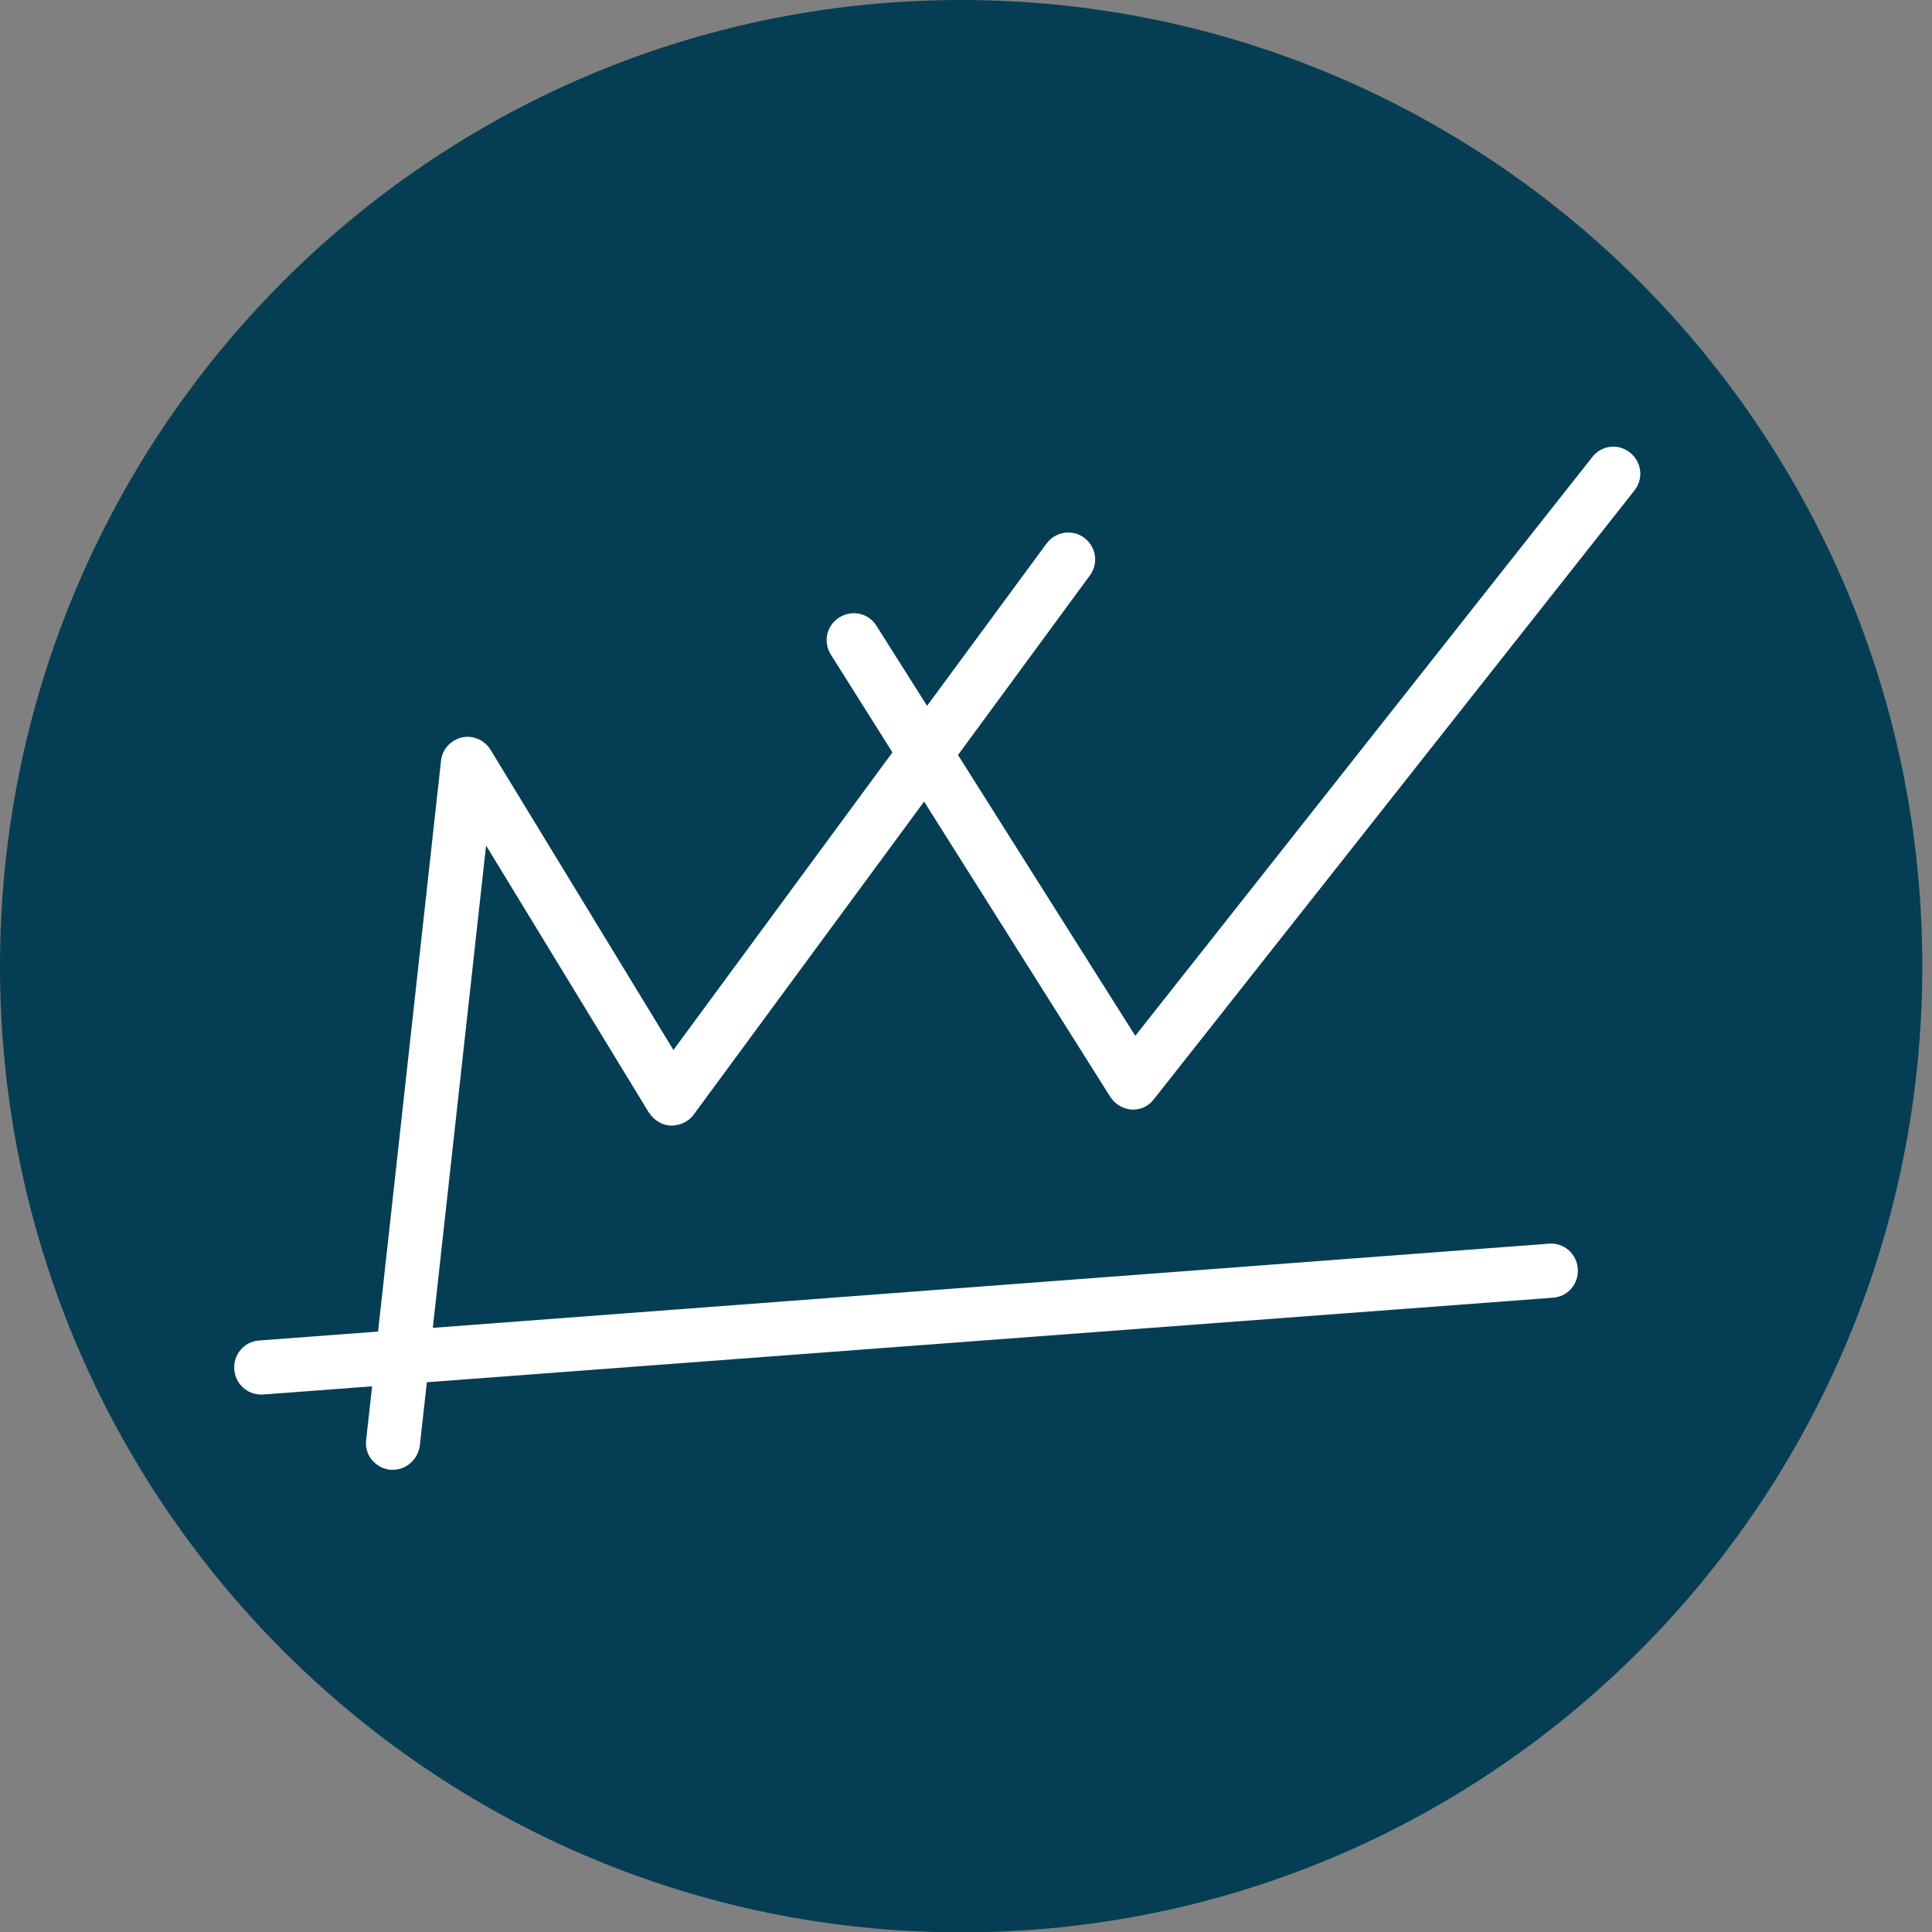
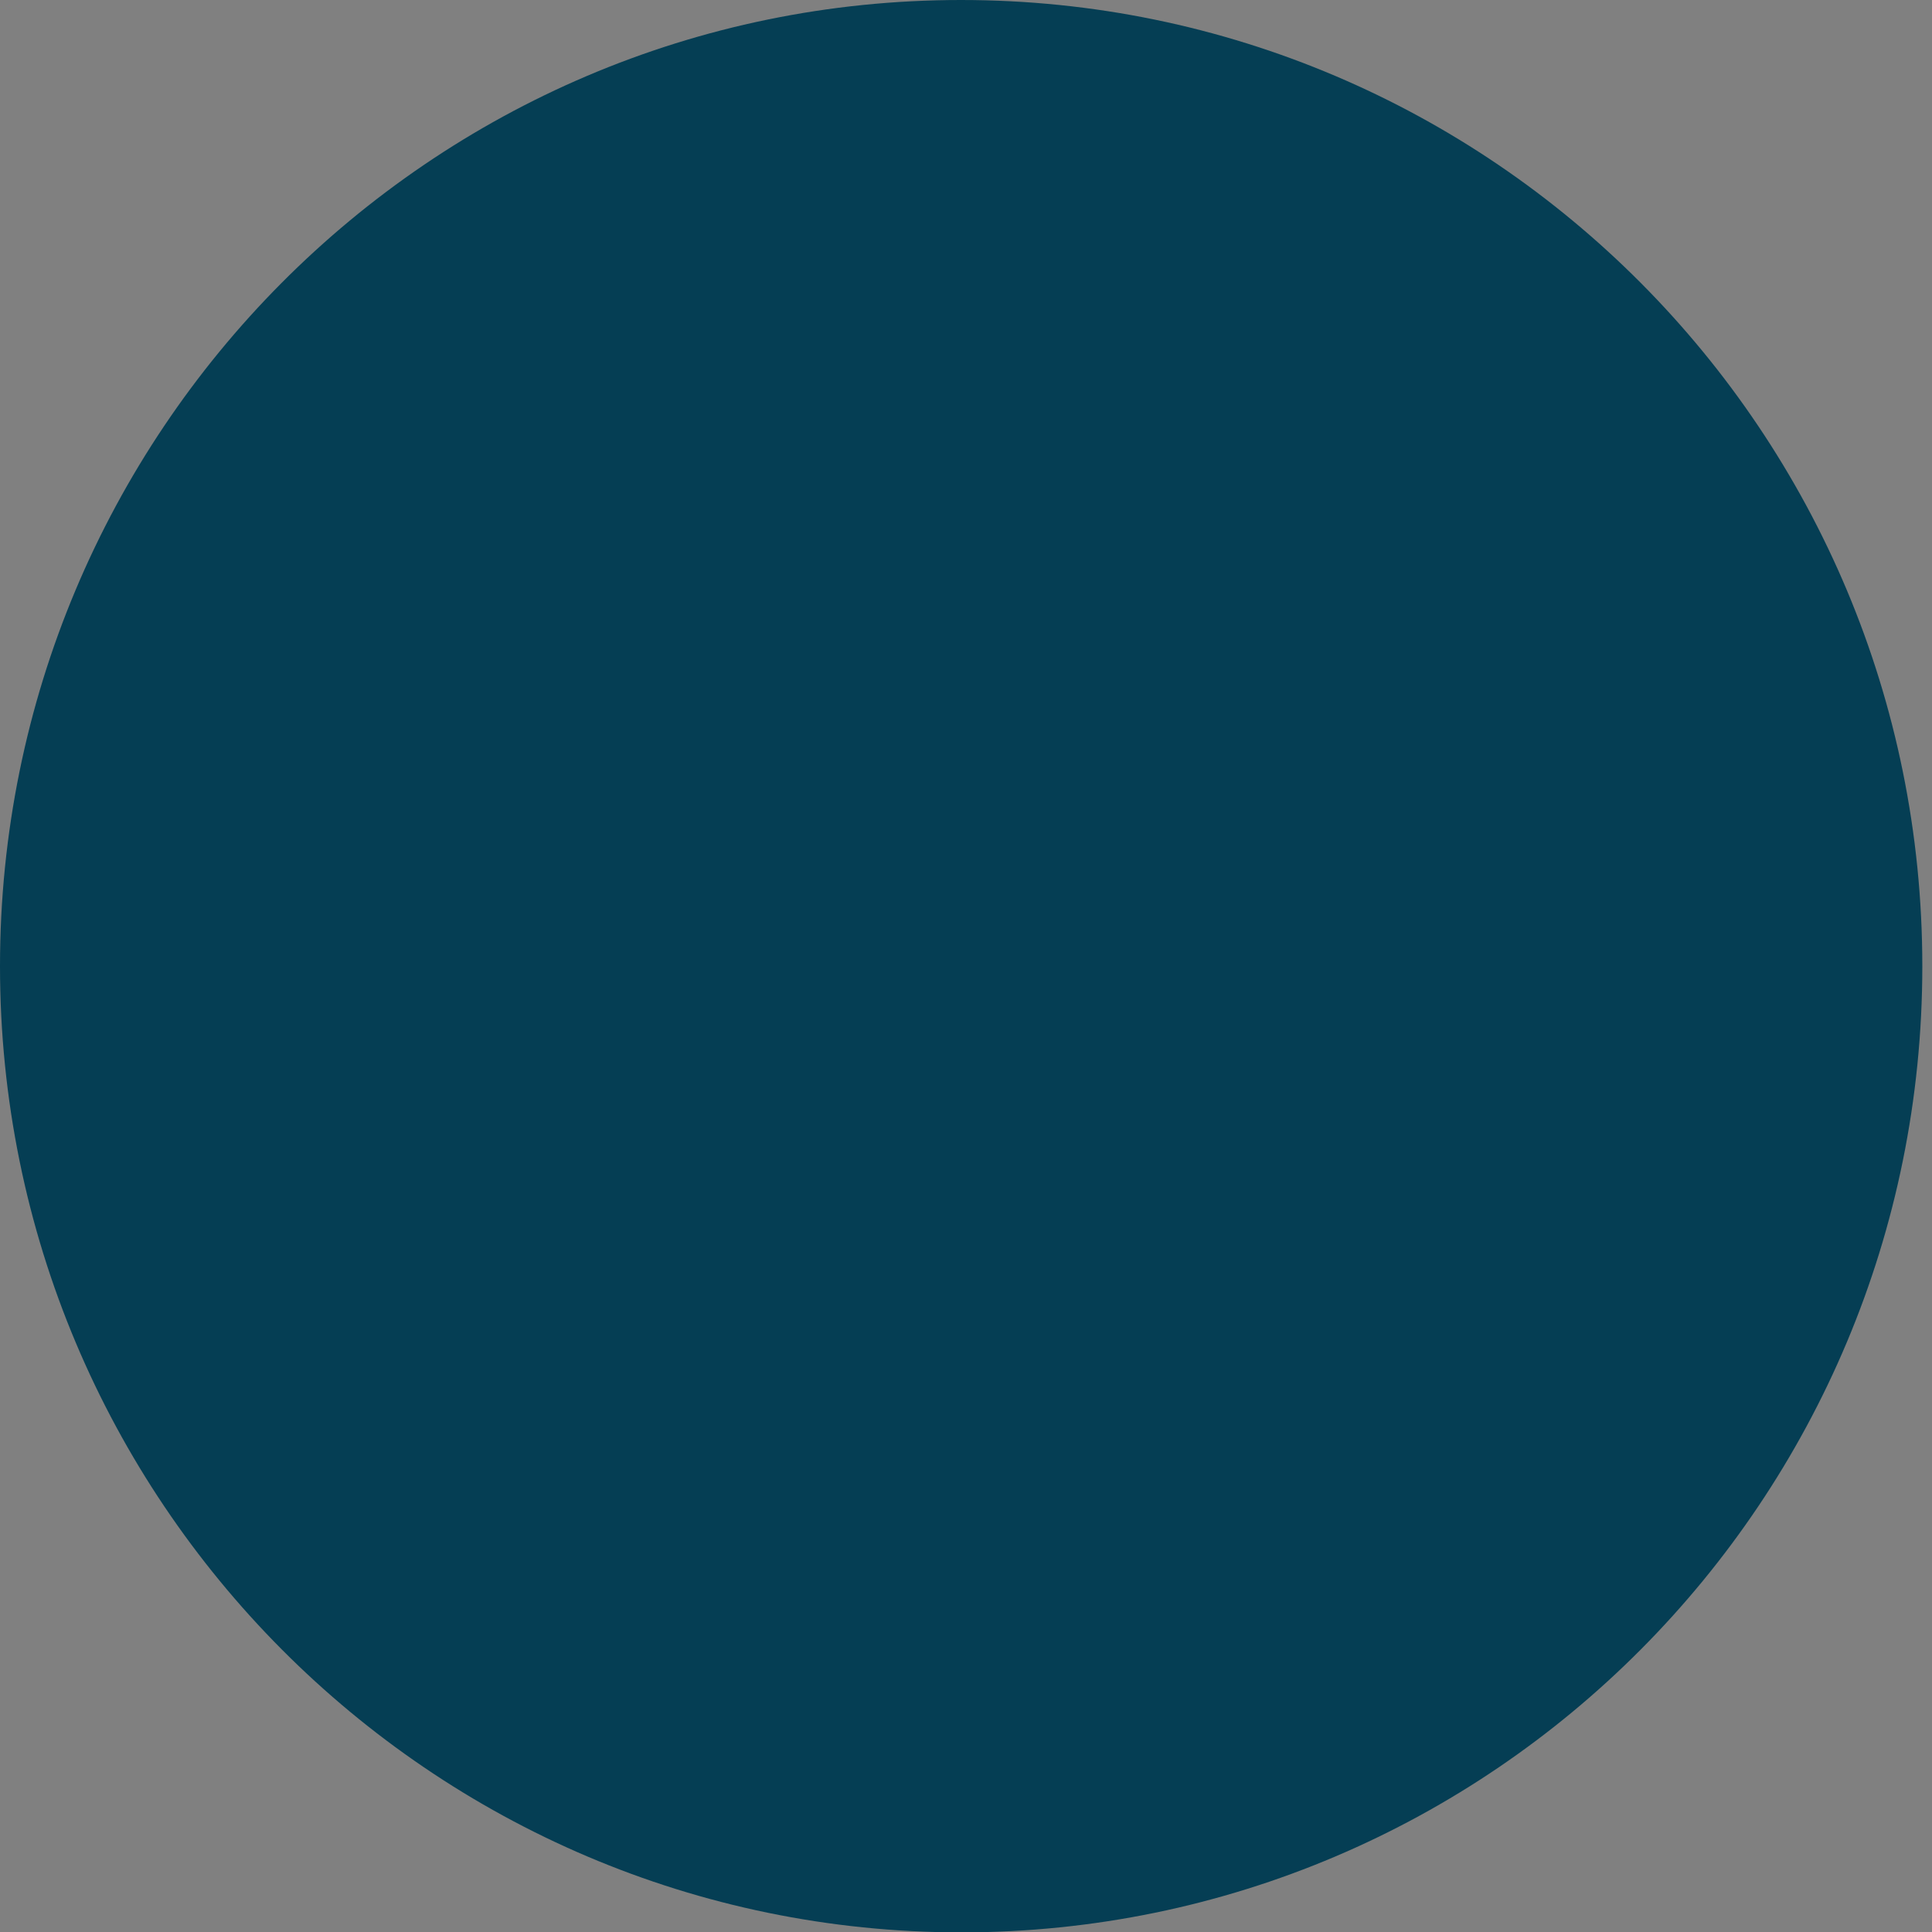
<svg xmlns="http://www.w3.org/2000/svg" id="Ebene_1" viewBox="0 0 51.87 51.88">
  <rect x="0" y="0" width="51.87" height="51.88" fill="#808080" stroke="none" />
  <path d="M25.8,0C40.06,0,51.61,11.61,51.61,25.94s-11.55,25.94-25.8,25.94S0,40.26,0,25.94,11.55,0,25.8,0" fill="#053e54" />
-   <path d="M17.43,29.88c.13.2.35.33.58.34.24,0,.47-.1.61-.29l6.19-8.41,5,7.93c.13.2.34.32.57.34h.04c.22,0,.43-.1.56-.28l12.9-16.34c.25-.31.2-.77-.12-1.02-.31-.25-.76-.2-1.01.12l-12.27,15.54-4.76-7.54,3.54-4.82c.24-.32.17-.77-.15-1.01-.32-.24-.77-.17-1.01.15l-3.21,4.36-1.36-2.15c-.21-.34-.66-.44-1-.22-.34.21-.44.66-.22,1l1.65,2.62-5.88,7.99-4.91-8.06c-.16-.26-.47-.4-.77-.33-.3.07-.53.32-.56.63l-1.69,15.32-3.2.24c-.4.03-.69.38-.66.78.03.38.34.67.72.67h.05l2.93-.22-.16,1.44c-.05.4.24.75.64.8.03,0,.05,0,.08,0,.36,0,.67-.28.72-.64l.19-1.71,30.24-2.27c.4-.03.69-.38.66-.78-.03-.4-.37-.7-.77-.67l-29.97,2.26,1.43-12.95,4.37,7.17Z" fill="#fff" />
</svg>